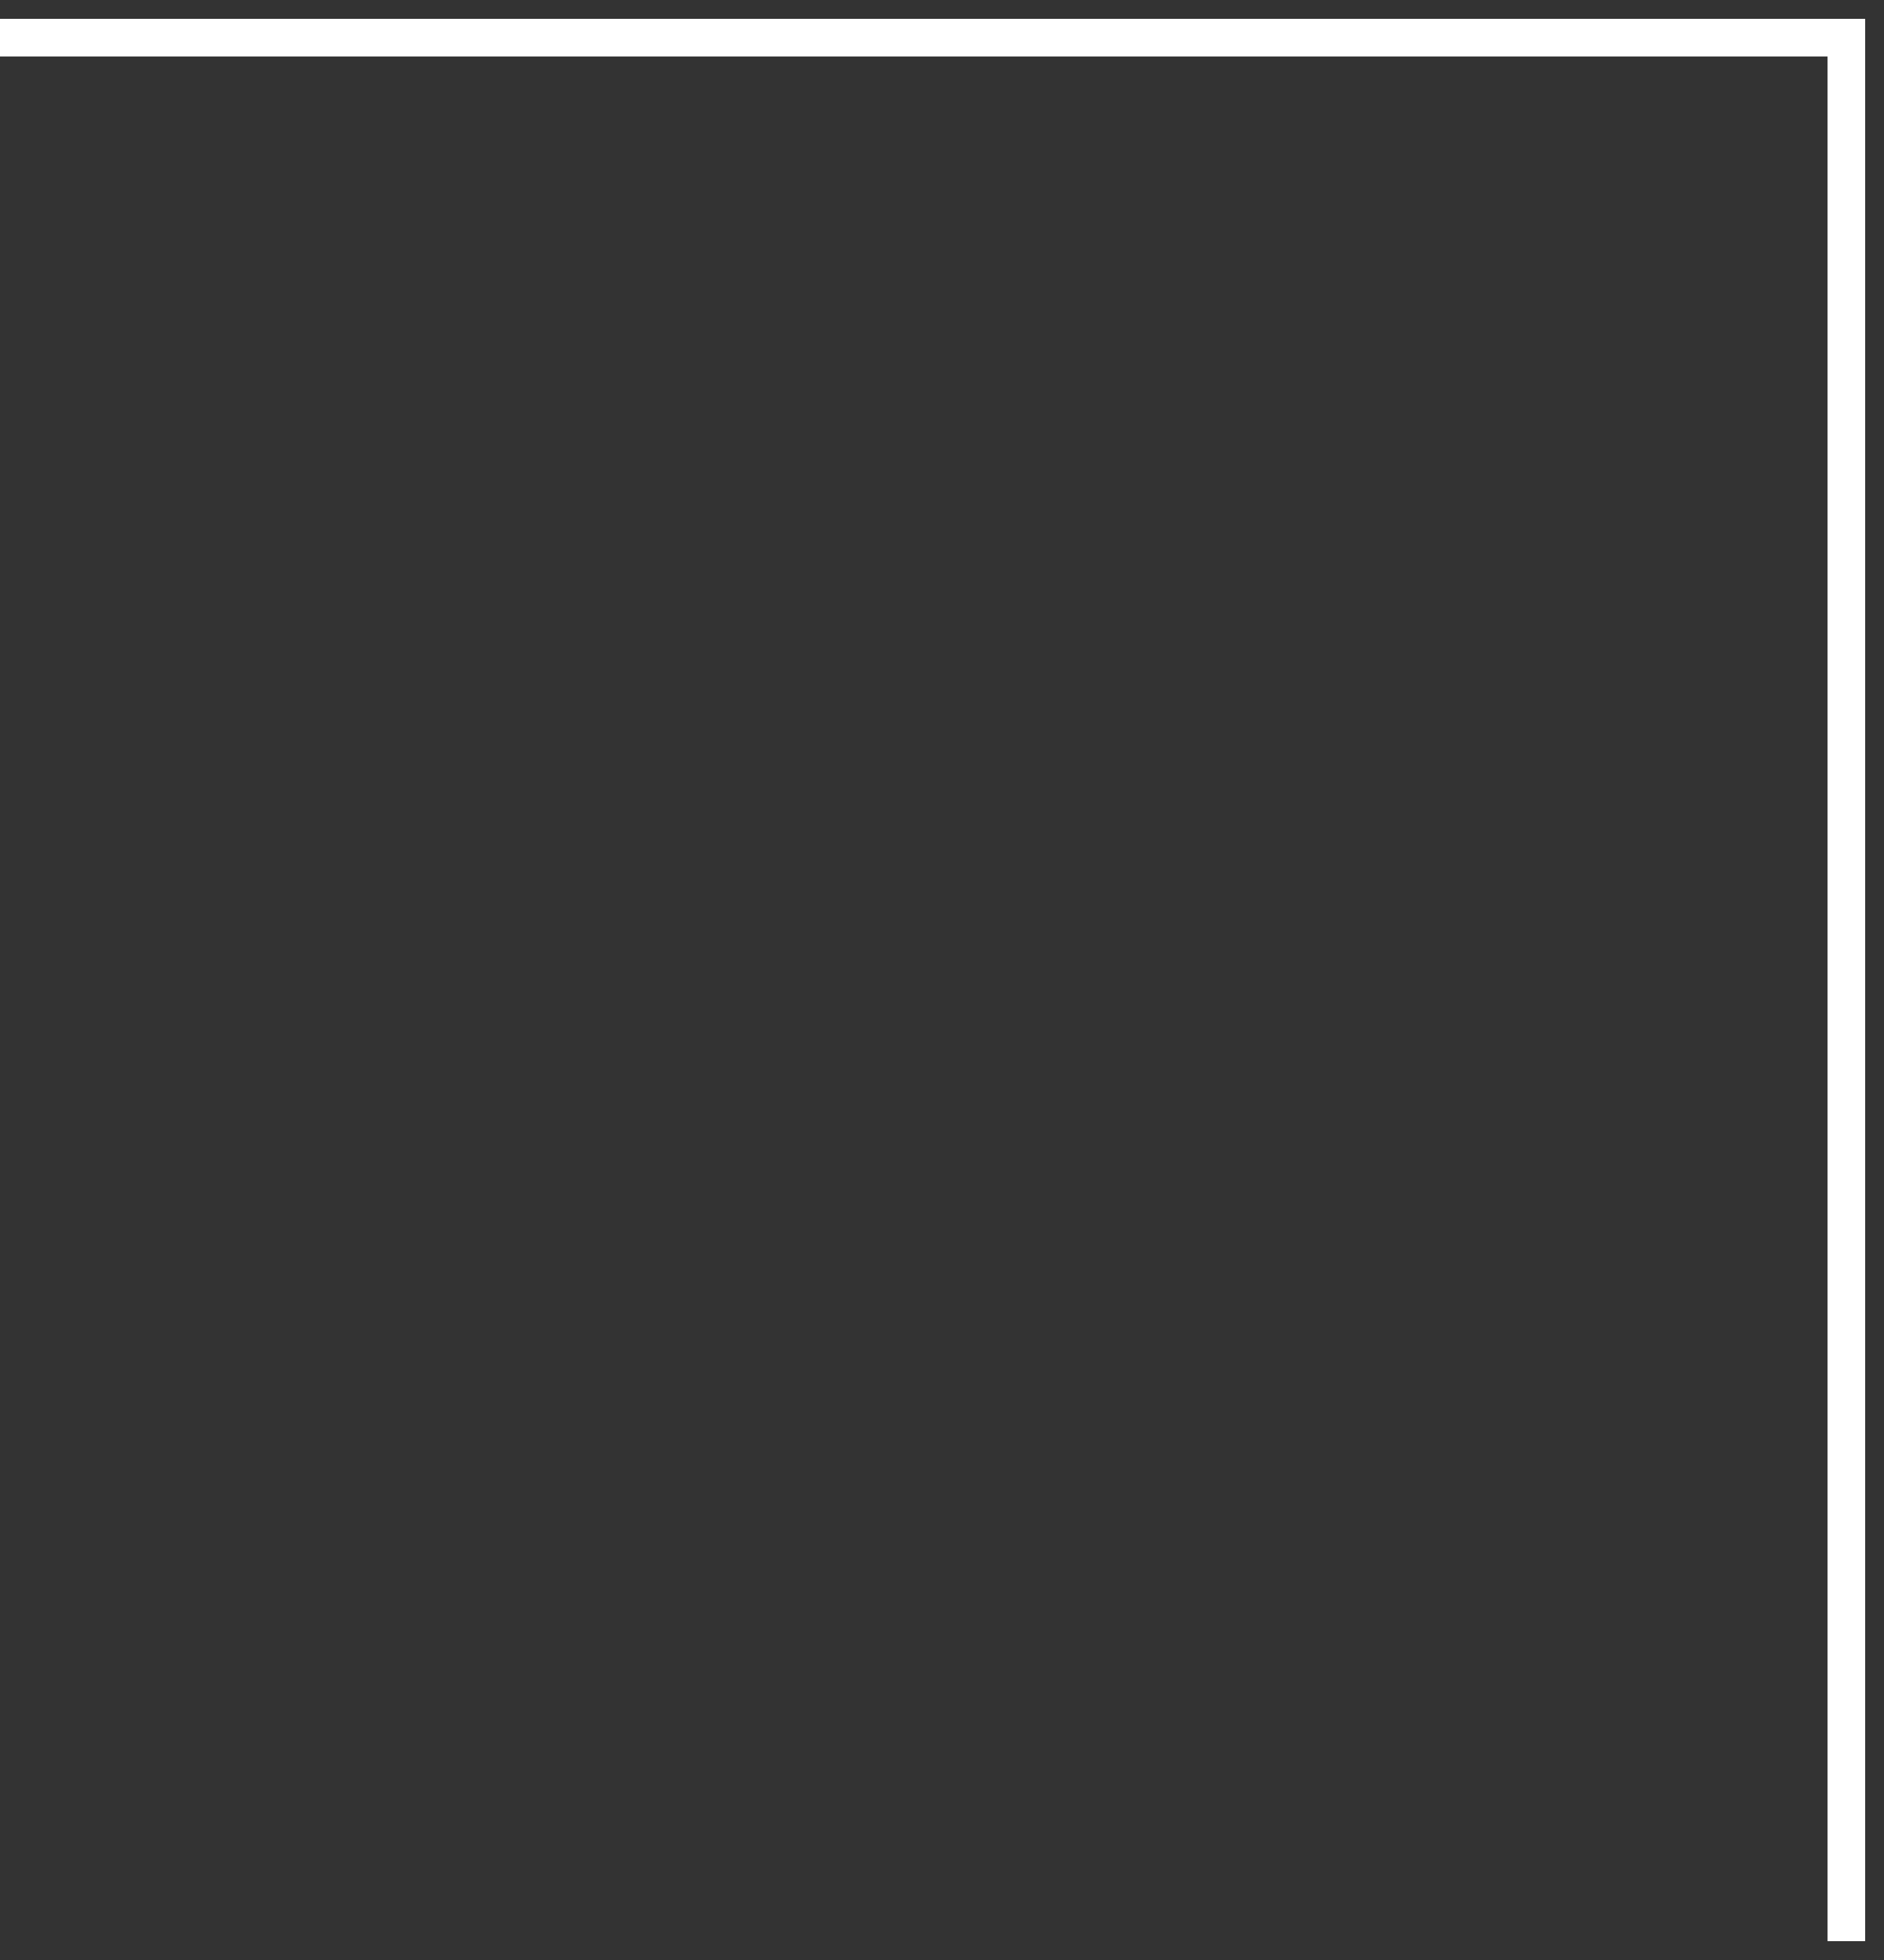
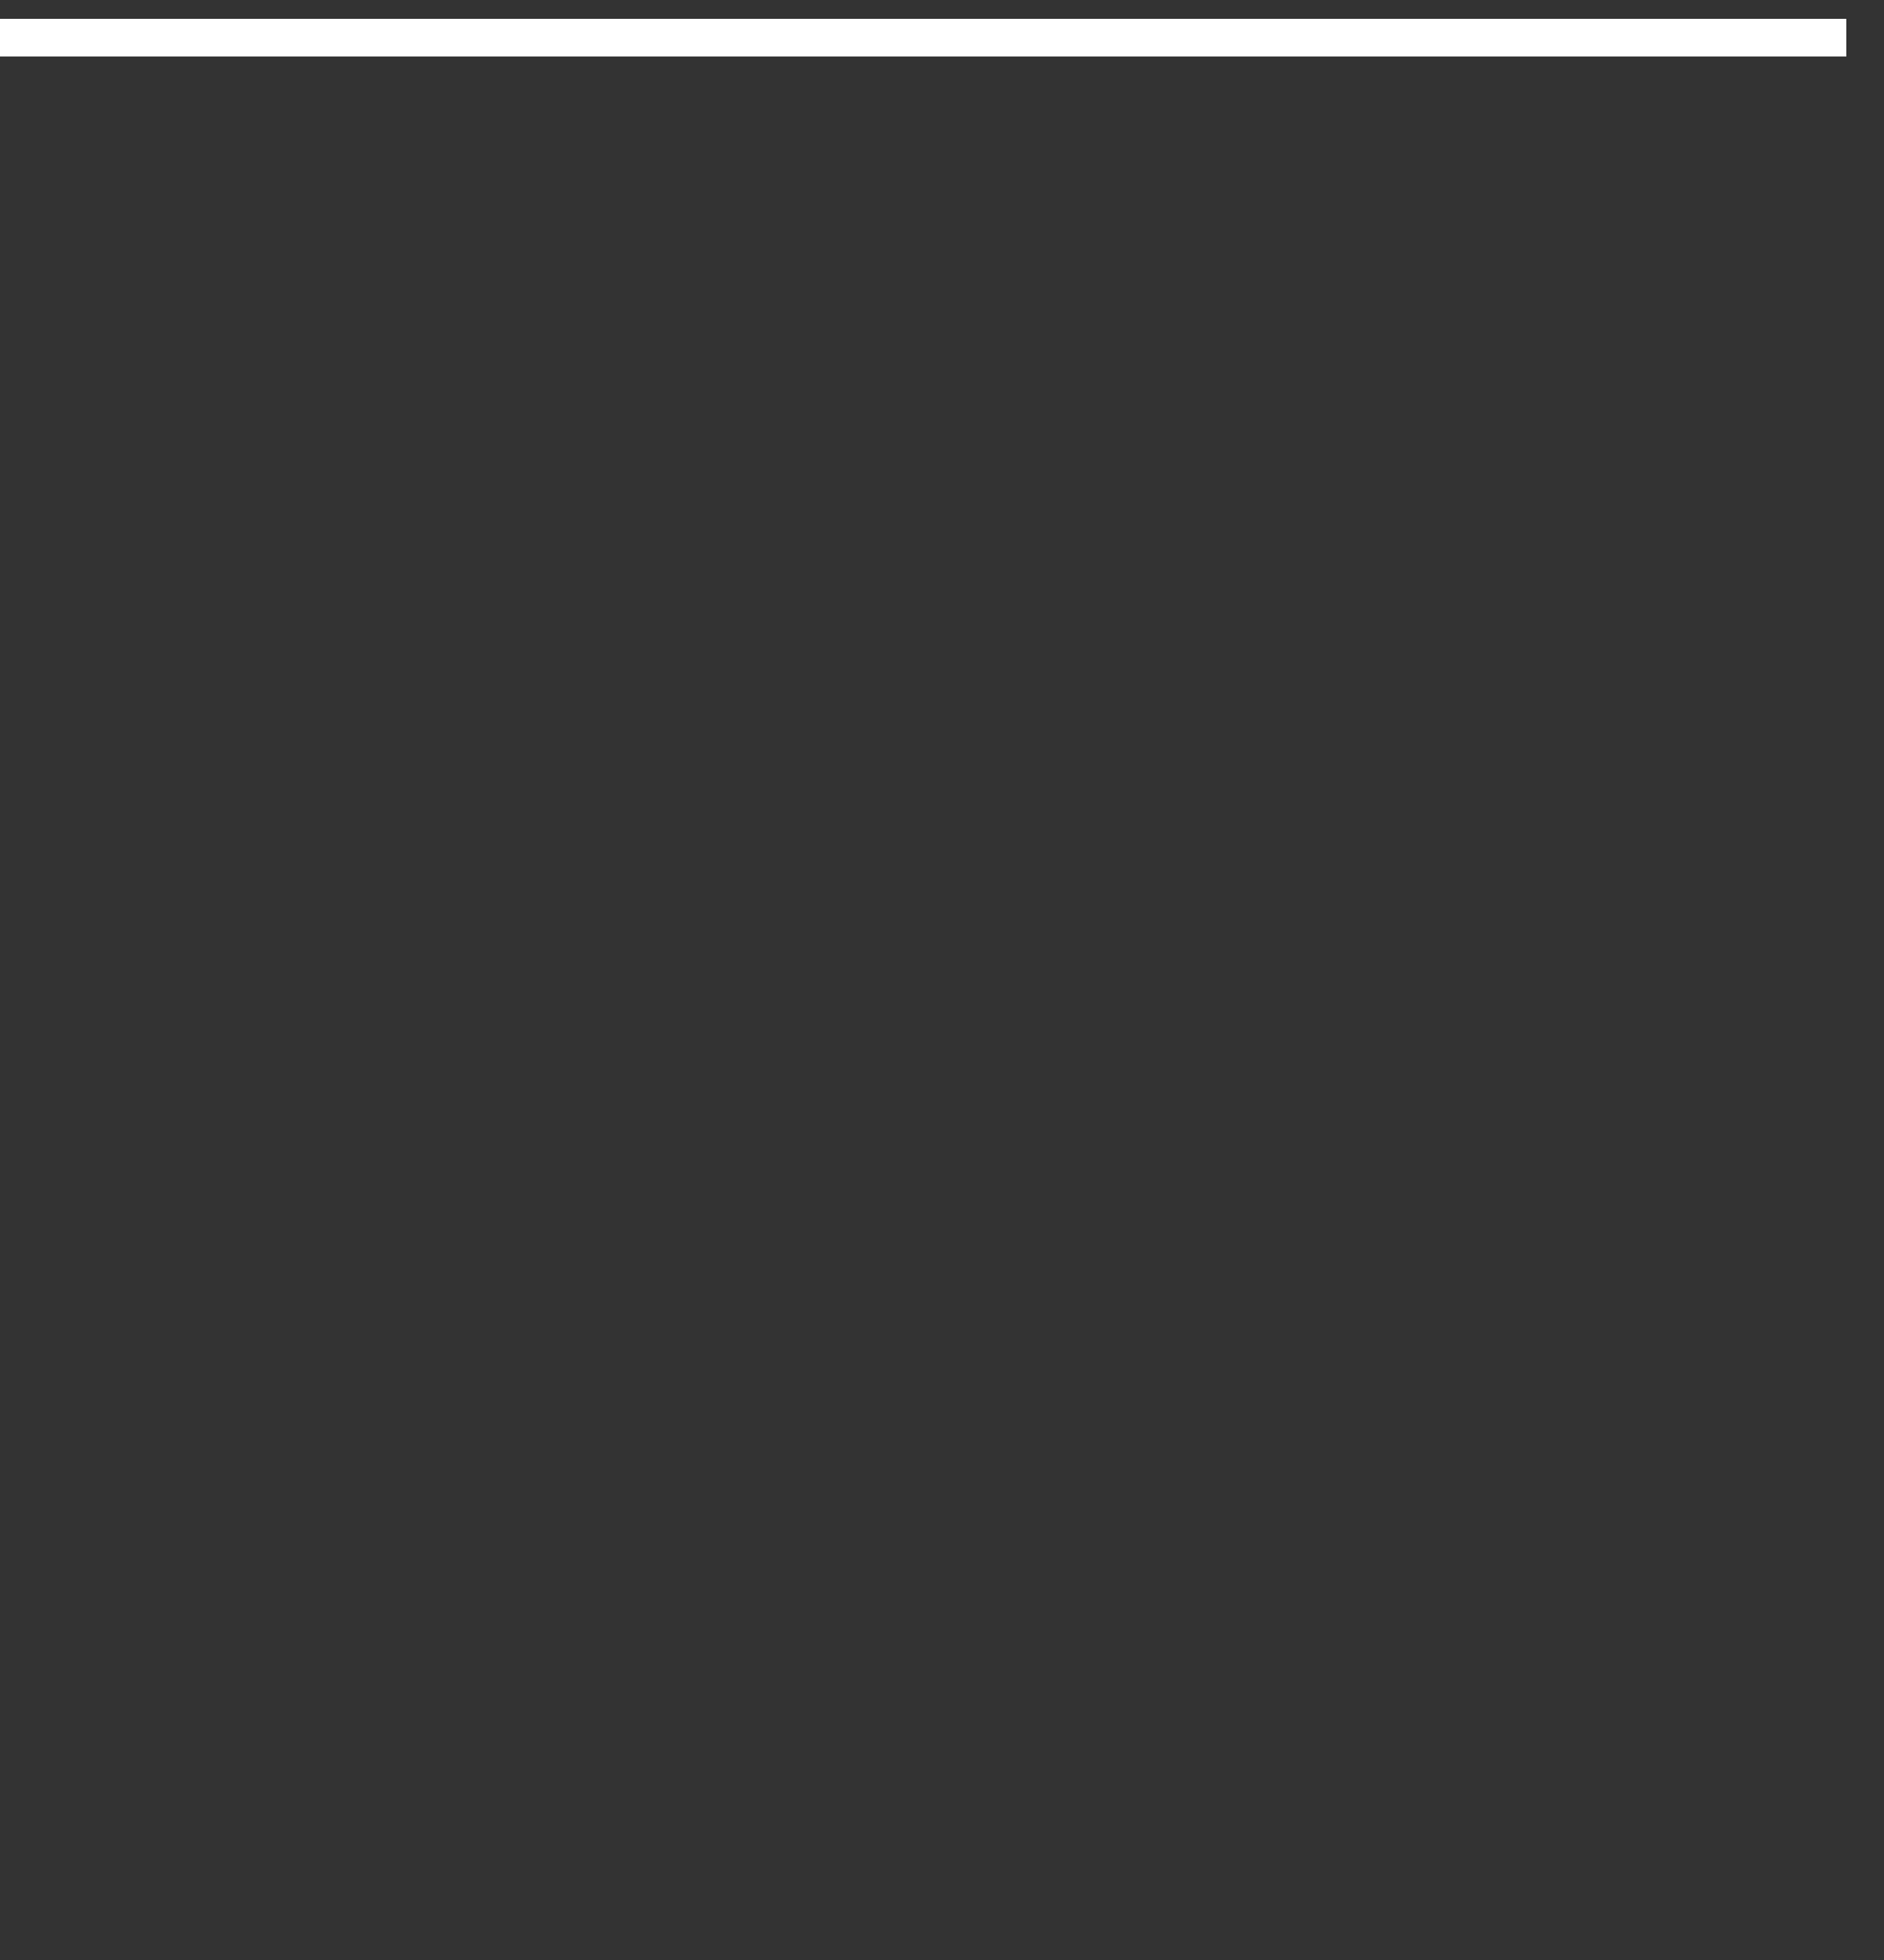
<svg xmlns="http://www.w3.org/2000/svg" width="50" height="52" viewBox="0 0 50 52" fill="none">
  <rect x="0" y="0" width="50" height="52" fill="#333333" stroke="none" />
-   <path d="M8.8297e-06 1L49 1L49 51.5" stroke="white" />
+   <path d="M8.8297e-06 1L49 1" stroke="white" />
</svg>